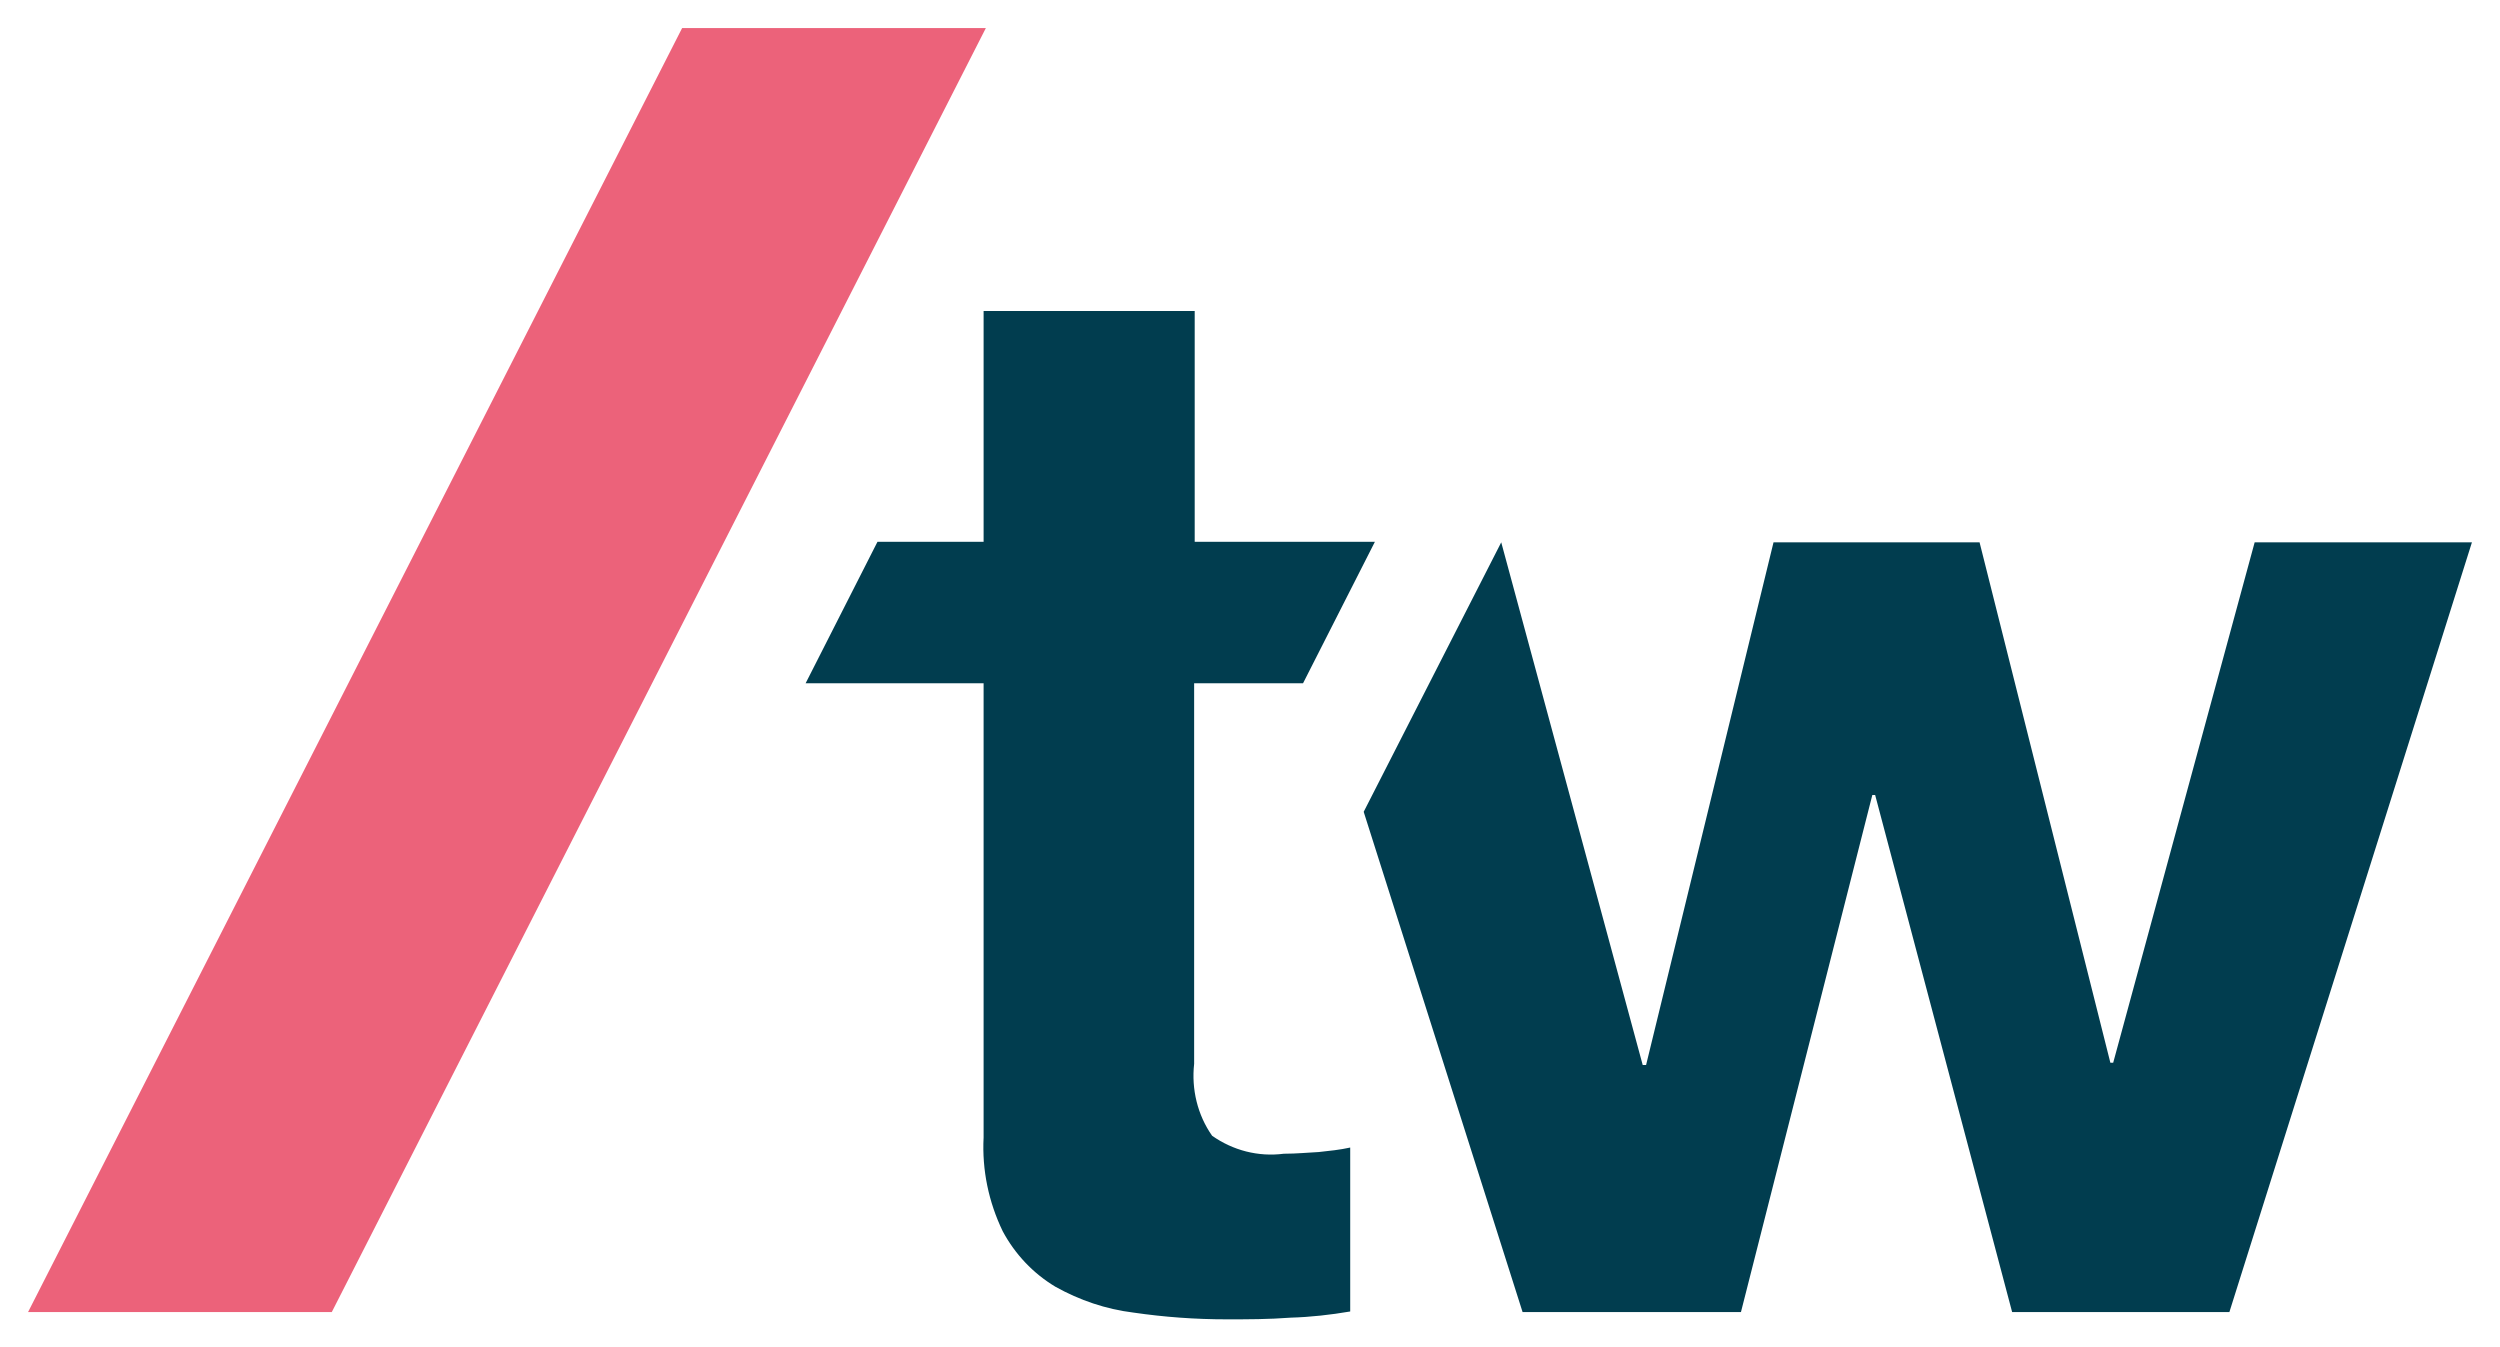
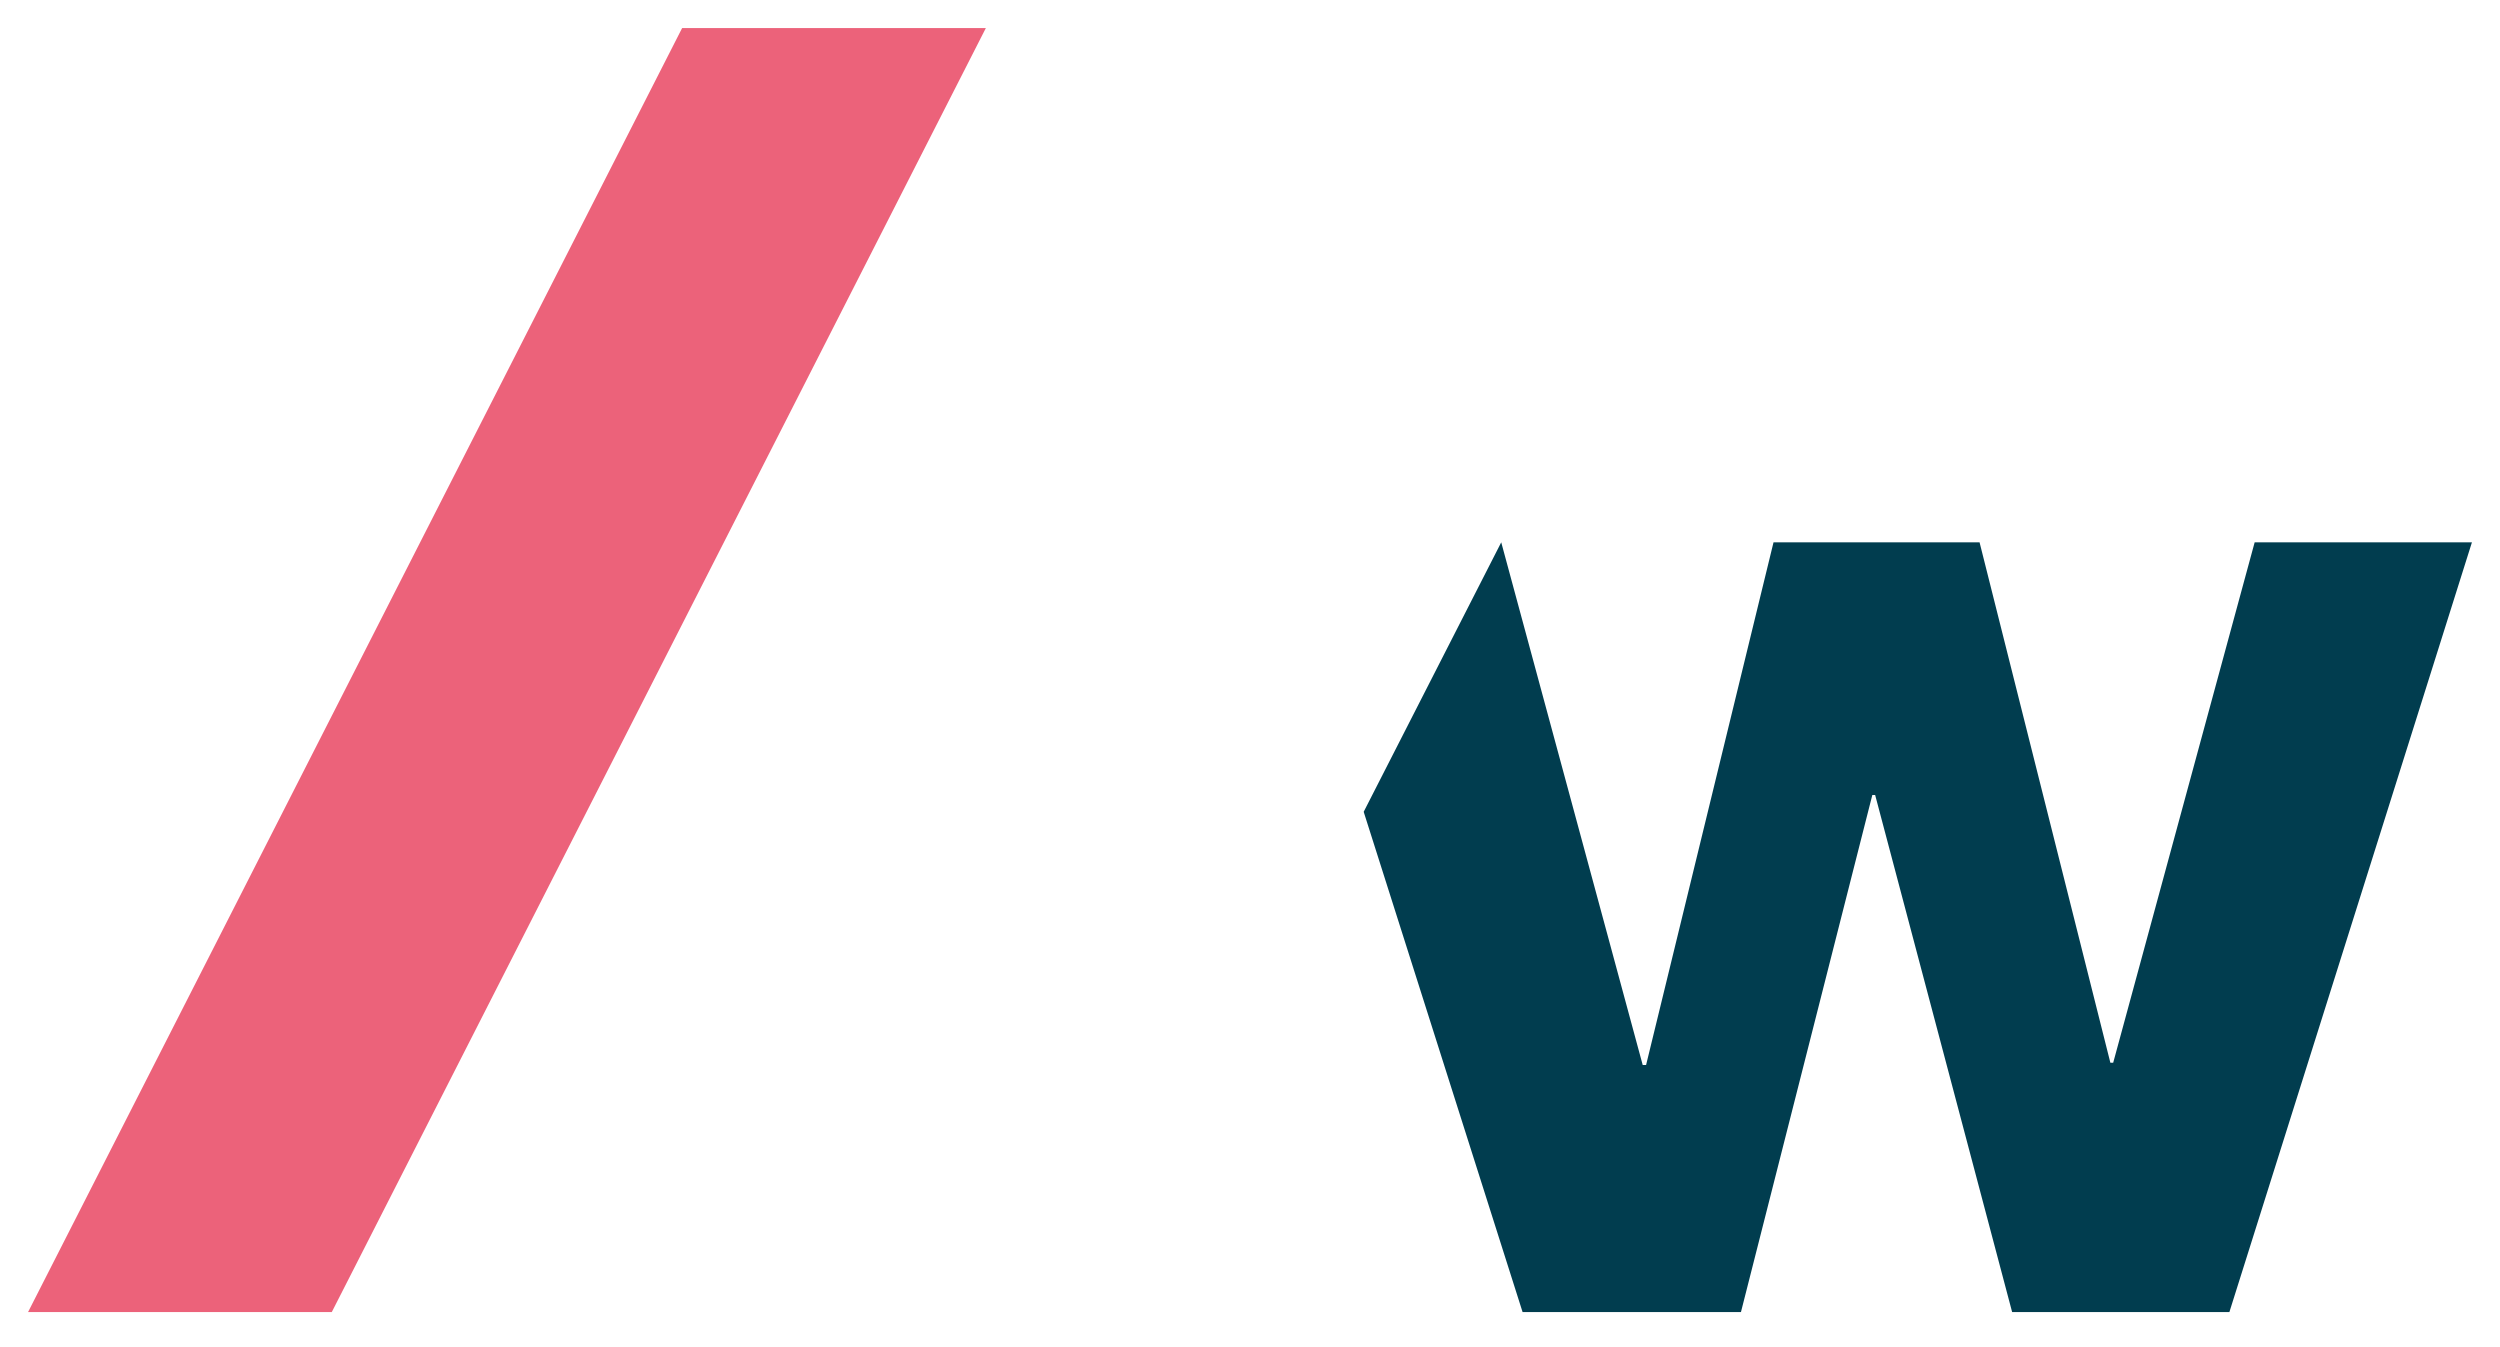
<svg xmlns="http://www.w3.org/2000/svg" id="Layer_1" data-name="Layer 1" viewBox="0 0 44.53 24">
  <defs>
    <style>
      .cls-1 {
        fill: #ec627a;
      }

      .cls-1, .cls-2 {
        stroke-width: 0px;
      }

      .cls-2 {
        fill: #013d4f;
      }
    </style>
  </defs>
  <polygon class="cls-1" points="12.15 .5 .5 23.37 5.91 23.37 17.56 .5 12.15 .5" />
-   <path class="cls-2" d="M22.87,20.55c-.46.06-.91-.06-1.28-.32-.26-.37-.37-.83-.32-1.28v-6.78h1.94l1.28-2.52h-3.21v-4.11h-3.76v4.11h-1.89l-1.28,2.52h3.17v8.09c-.03.58.09,1.15.34,1.67.22.41.54.75.94.99.43.24.9.4,1.39.46.55.08,1.1.12,1.66.12.37,0,.75,0,1.14-.03.35-.01.71-.05,1.06-.11v-2.92c-.18.04-.37.06-.56.08-.2.01-.4.03-.61.03Z" />
  <polygon class="cls-2" points="40.16 9.66 37.64 18.93 37.59 18.93 35.26 9.66 31.59 9.66 29.32 18.97 29.26 18.97 26.74 9.66 24.29 14.46 27.12 23.37 31.01 23.37 33.35 14.16 33.4 14.16 35.84 23.37 39.71 23.37 44.03 9.66 40.16 9.66" />
</svg>